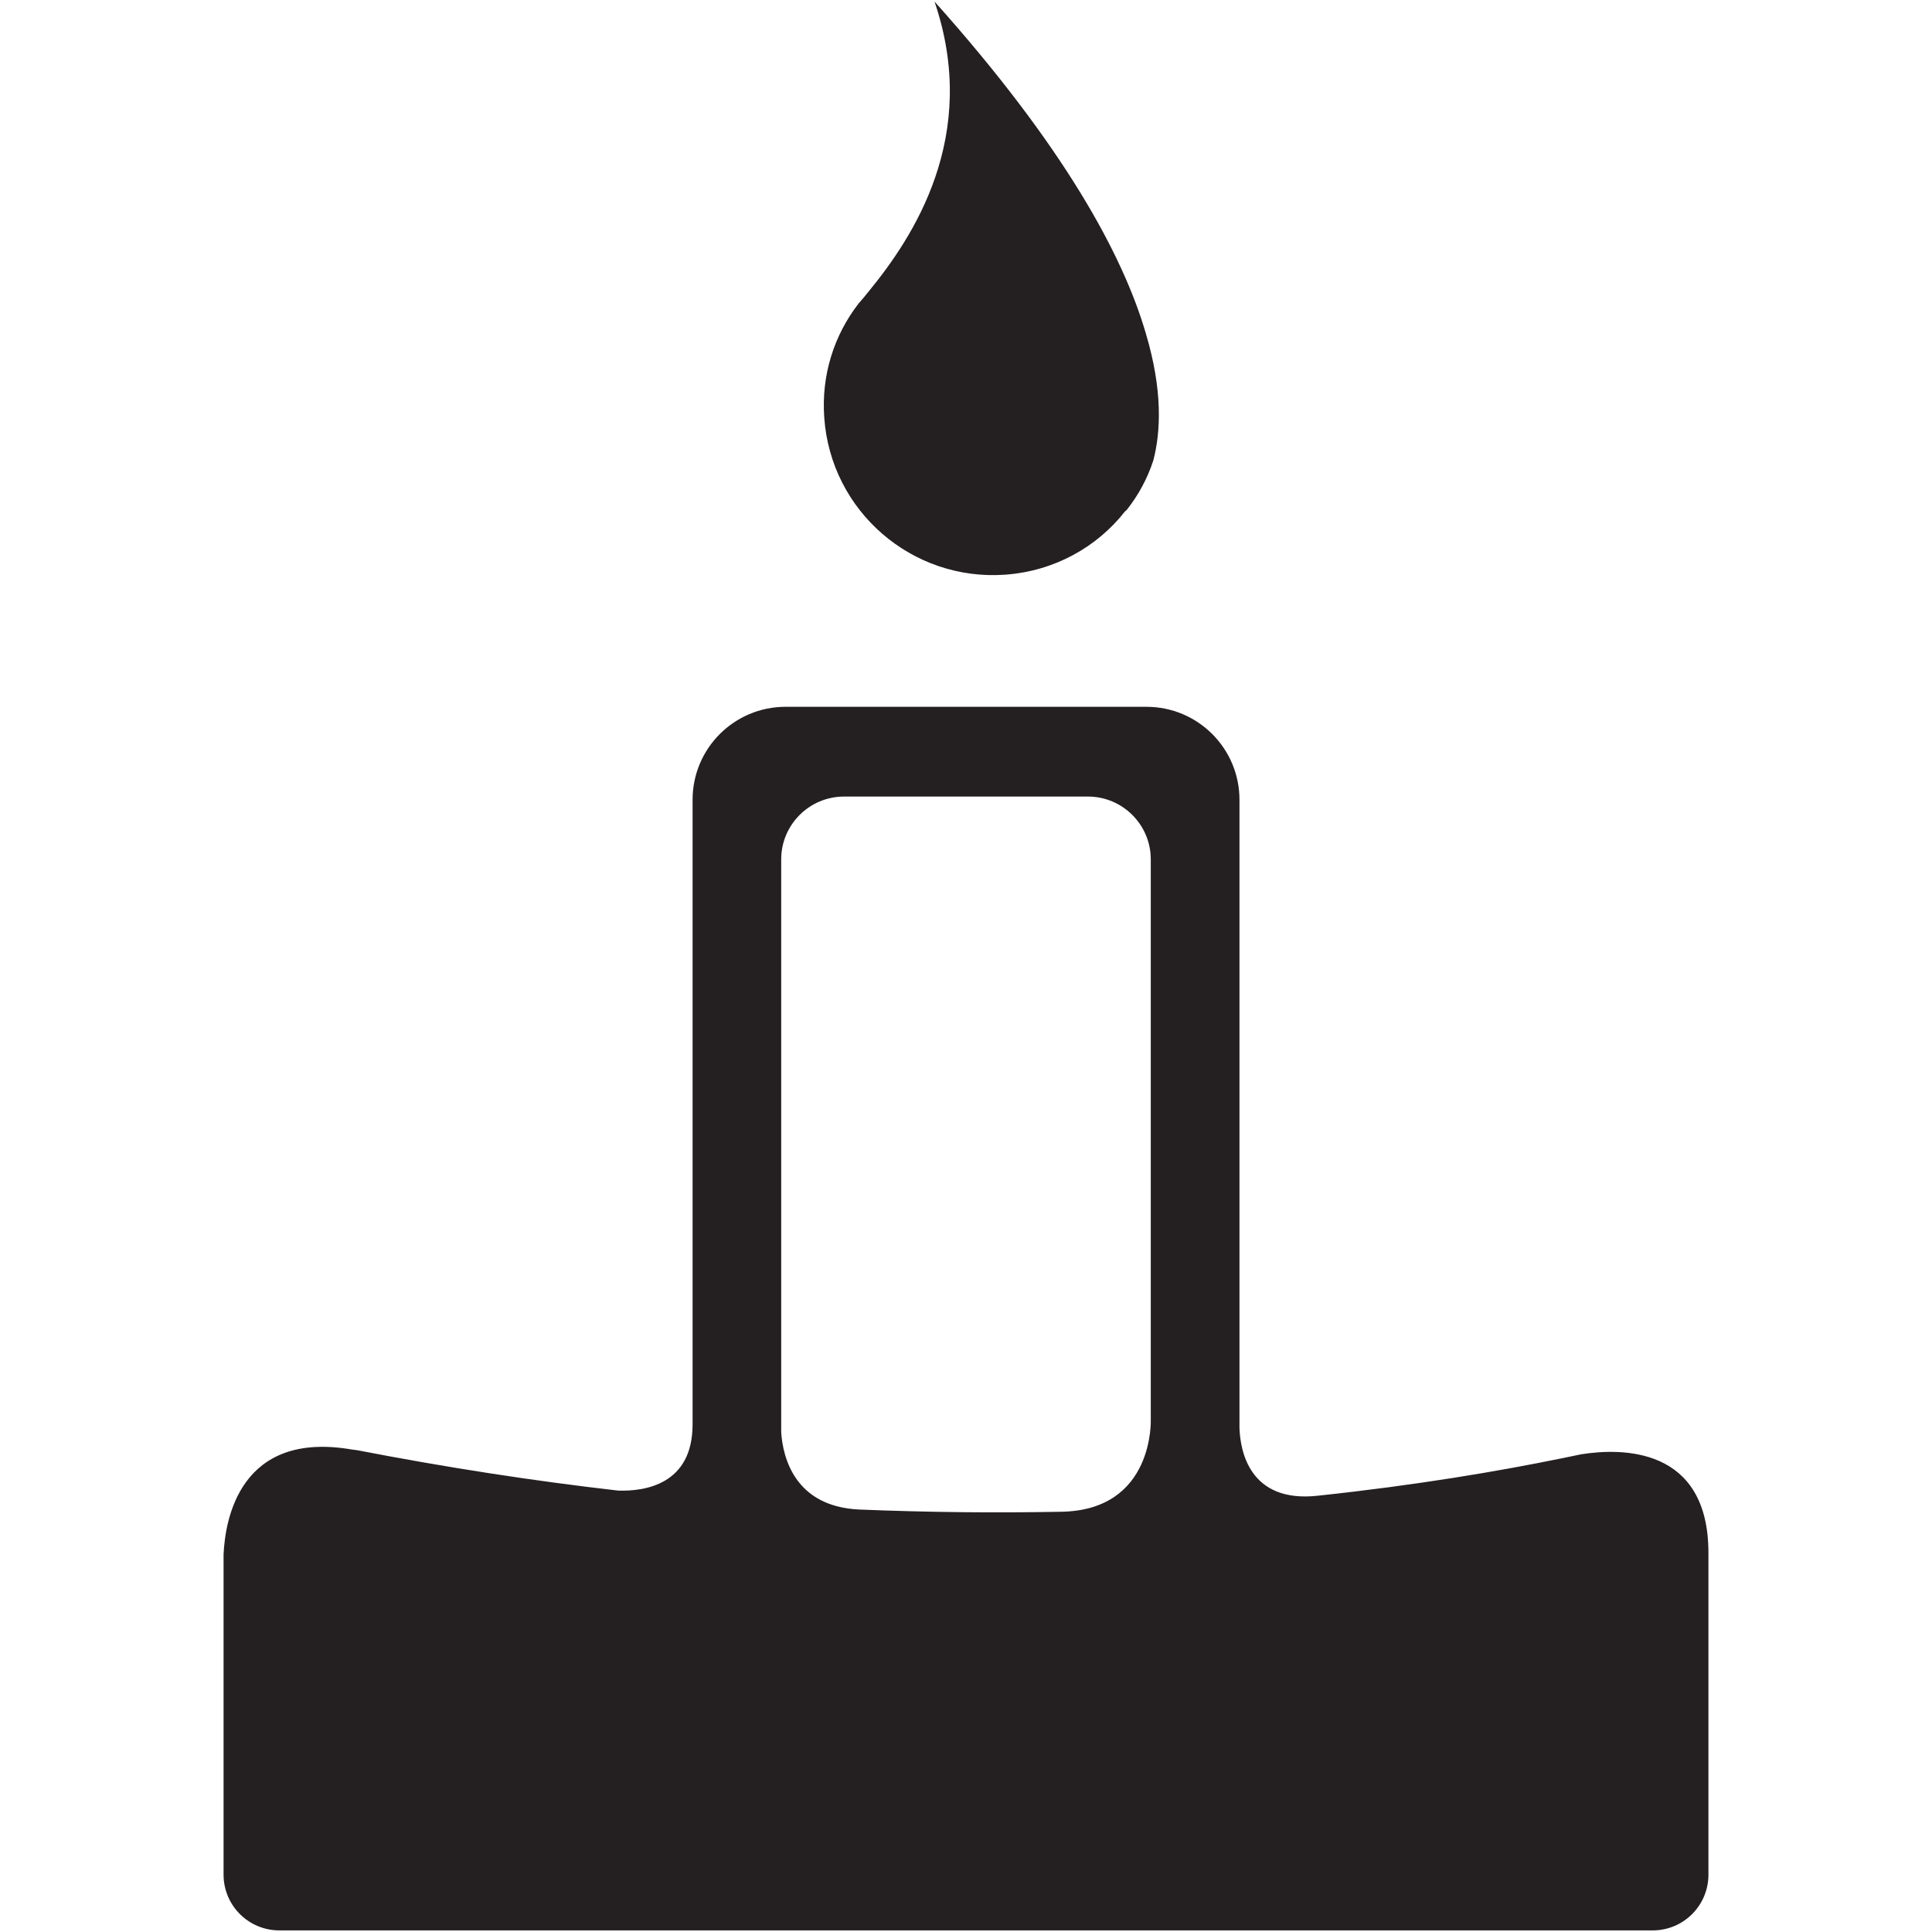
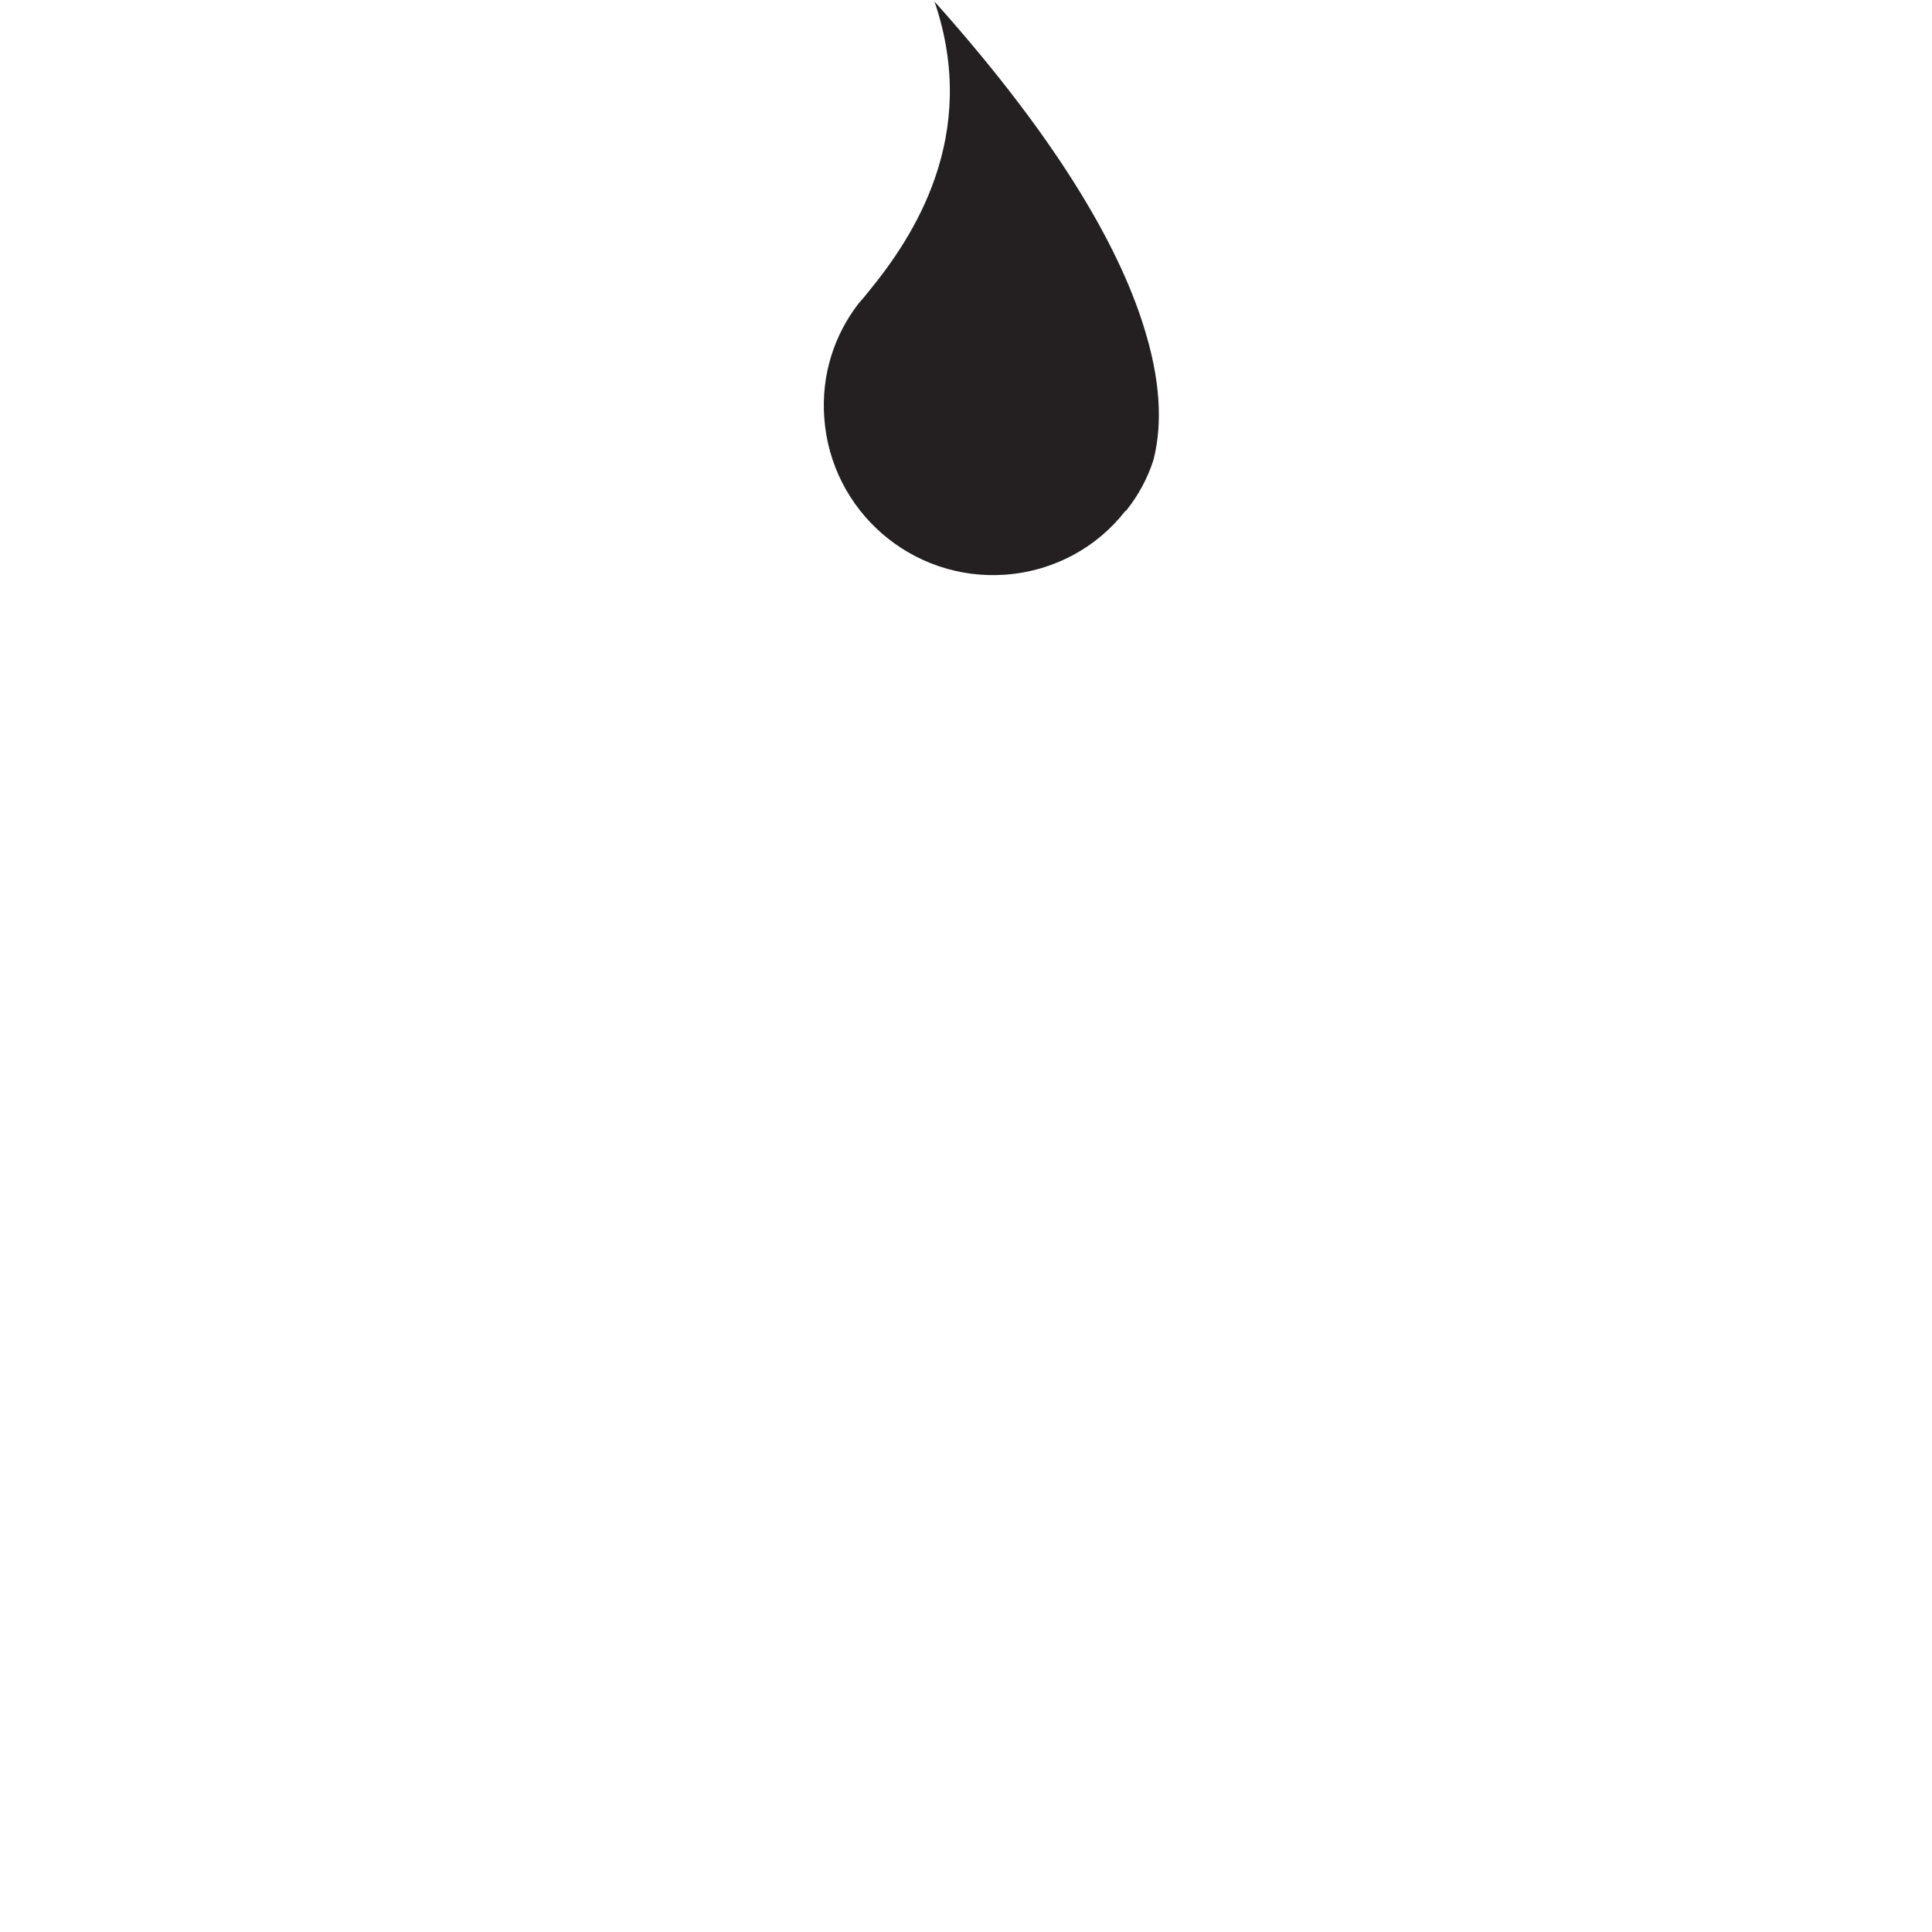
<svg xmlns="http://www.w3.org/2000/svg" enable-background="new 0 0 64 64" height="64px" id="Layer_1" version="1.1" viewBox="0 0 64 64" width="64px" xml:space="preserve">
  <g>
    <path d="M33.297,19.037c1.623-0.117,3.042-0.91,3.973-2.1c0,0,0.026-0.013,0.062-0.055   c0.383-0.485,0.683-1.042,0.873-1.63c0.247-0.943,0.316-2.317-0.248-4.208c-0.758-2.594-2.701-6.187-7-10.993   c1.524,4.472-0.729,7.828-2.168,9.588c-0.119,0.153-0.239,0.292-0.349,0.417c-0.811,1.05-1.239,2.372-1.135,3.785   C27.524,16.932,30.208,19.257,33.297,19.037z" fill="#241F20" />
-     <path d="M52.369,48.177c-0.194,0.041-0.403,0.083-0.609,0.127c-0.008,0.001-0.024,0.006-0.024,0.006v-0.002   c-2.092,0.428-4.804,0.89-8.068,1.238c-2.308,0.263-2.587-1.531-2.609-2.25V26.494c0-1.703-1.38-3.08-3.081-3.08H26.023   c-1.701,0-3.08,1.377-3.08,3.08v20.69c0,2.006-1.601,2.222-2.464,2.194c-2.773-0.317-5.664-0.761-8.652-1.339   c-0.059-0.009-0.095-0.009-0.16-0.02c-3.727-0.646-4.209,2.328-4.261,3.472v10.609c0,1.022,0.827,1.847,1.849,1.847h45.492   c1.021,0,1.847-0.824,1.847-1.847V51.443C56.594,47.898,53.681,47.967,52.369,48.177z M25.878,45.193V32.126v-3.657   c0-1.149,0.933-2.082,2.082-2.082h8.08c1.147,0,2.081,0.933,2.081,2.082v3.657v13.067v1.822c0,0,0.129,3.023-2.98,3.064   c-2.107,0.04-4.338,0.022-6.683-0.074c-2.134-0.101-2.525-1.728-2.58-2.56V45.193z" fill="#241F20" />
  </g>
</svg>